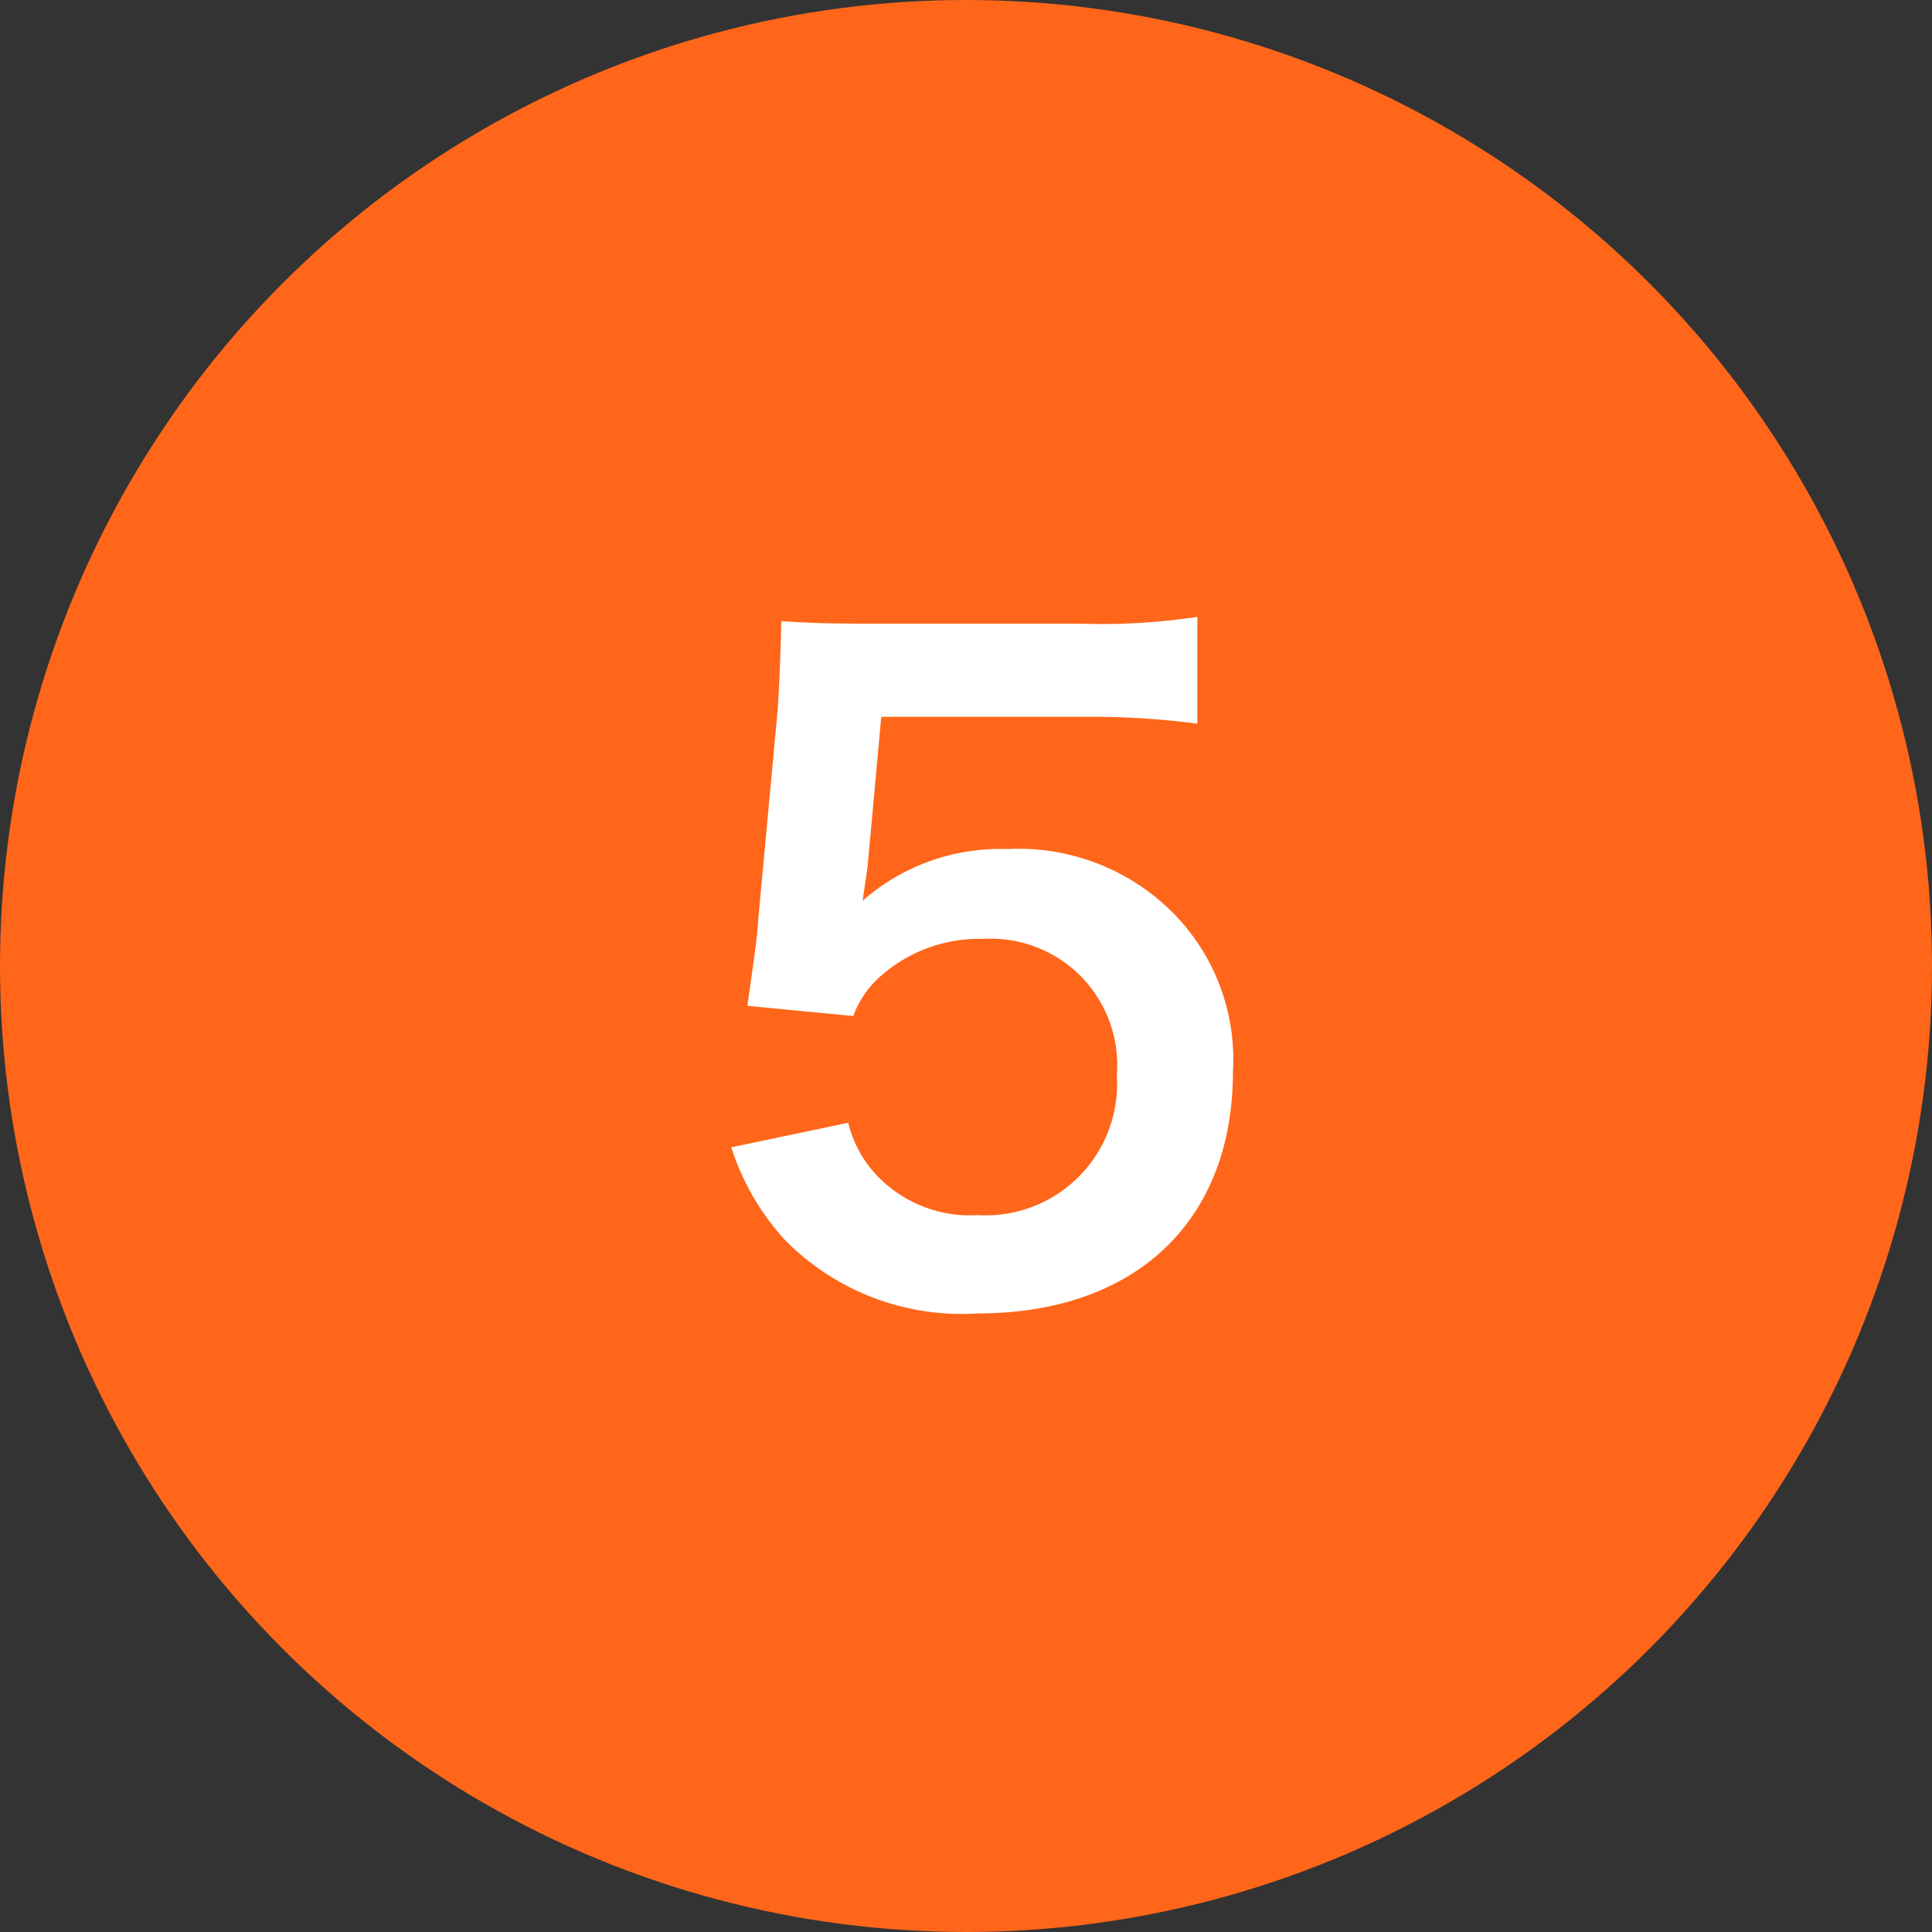
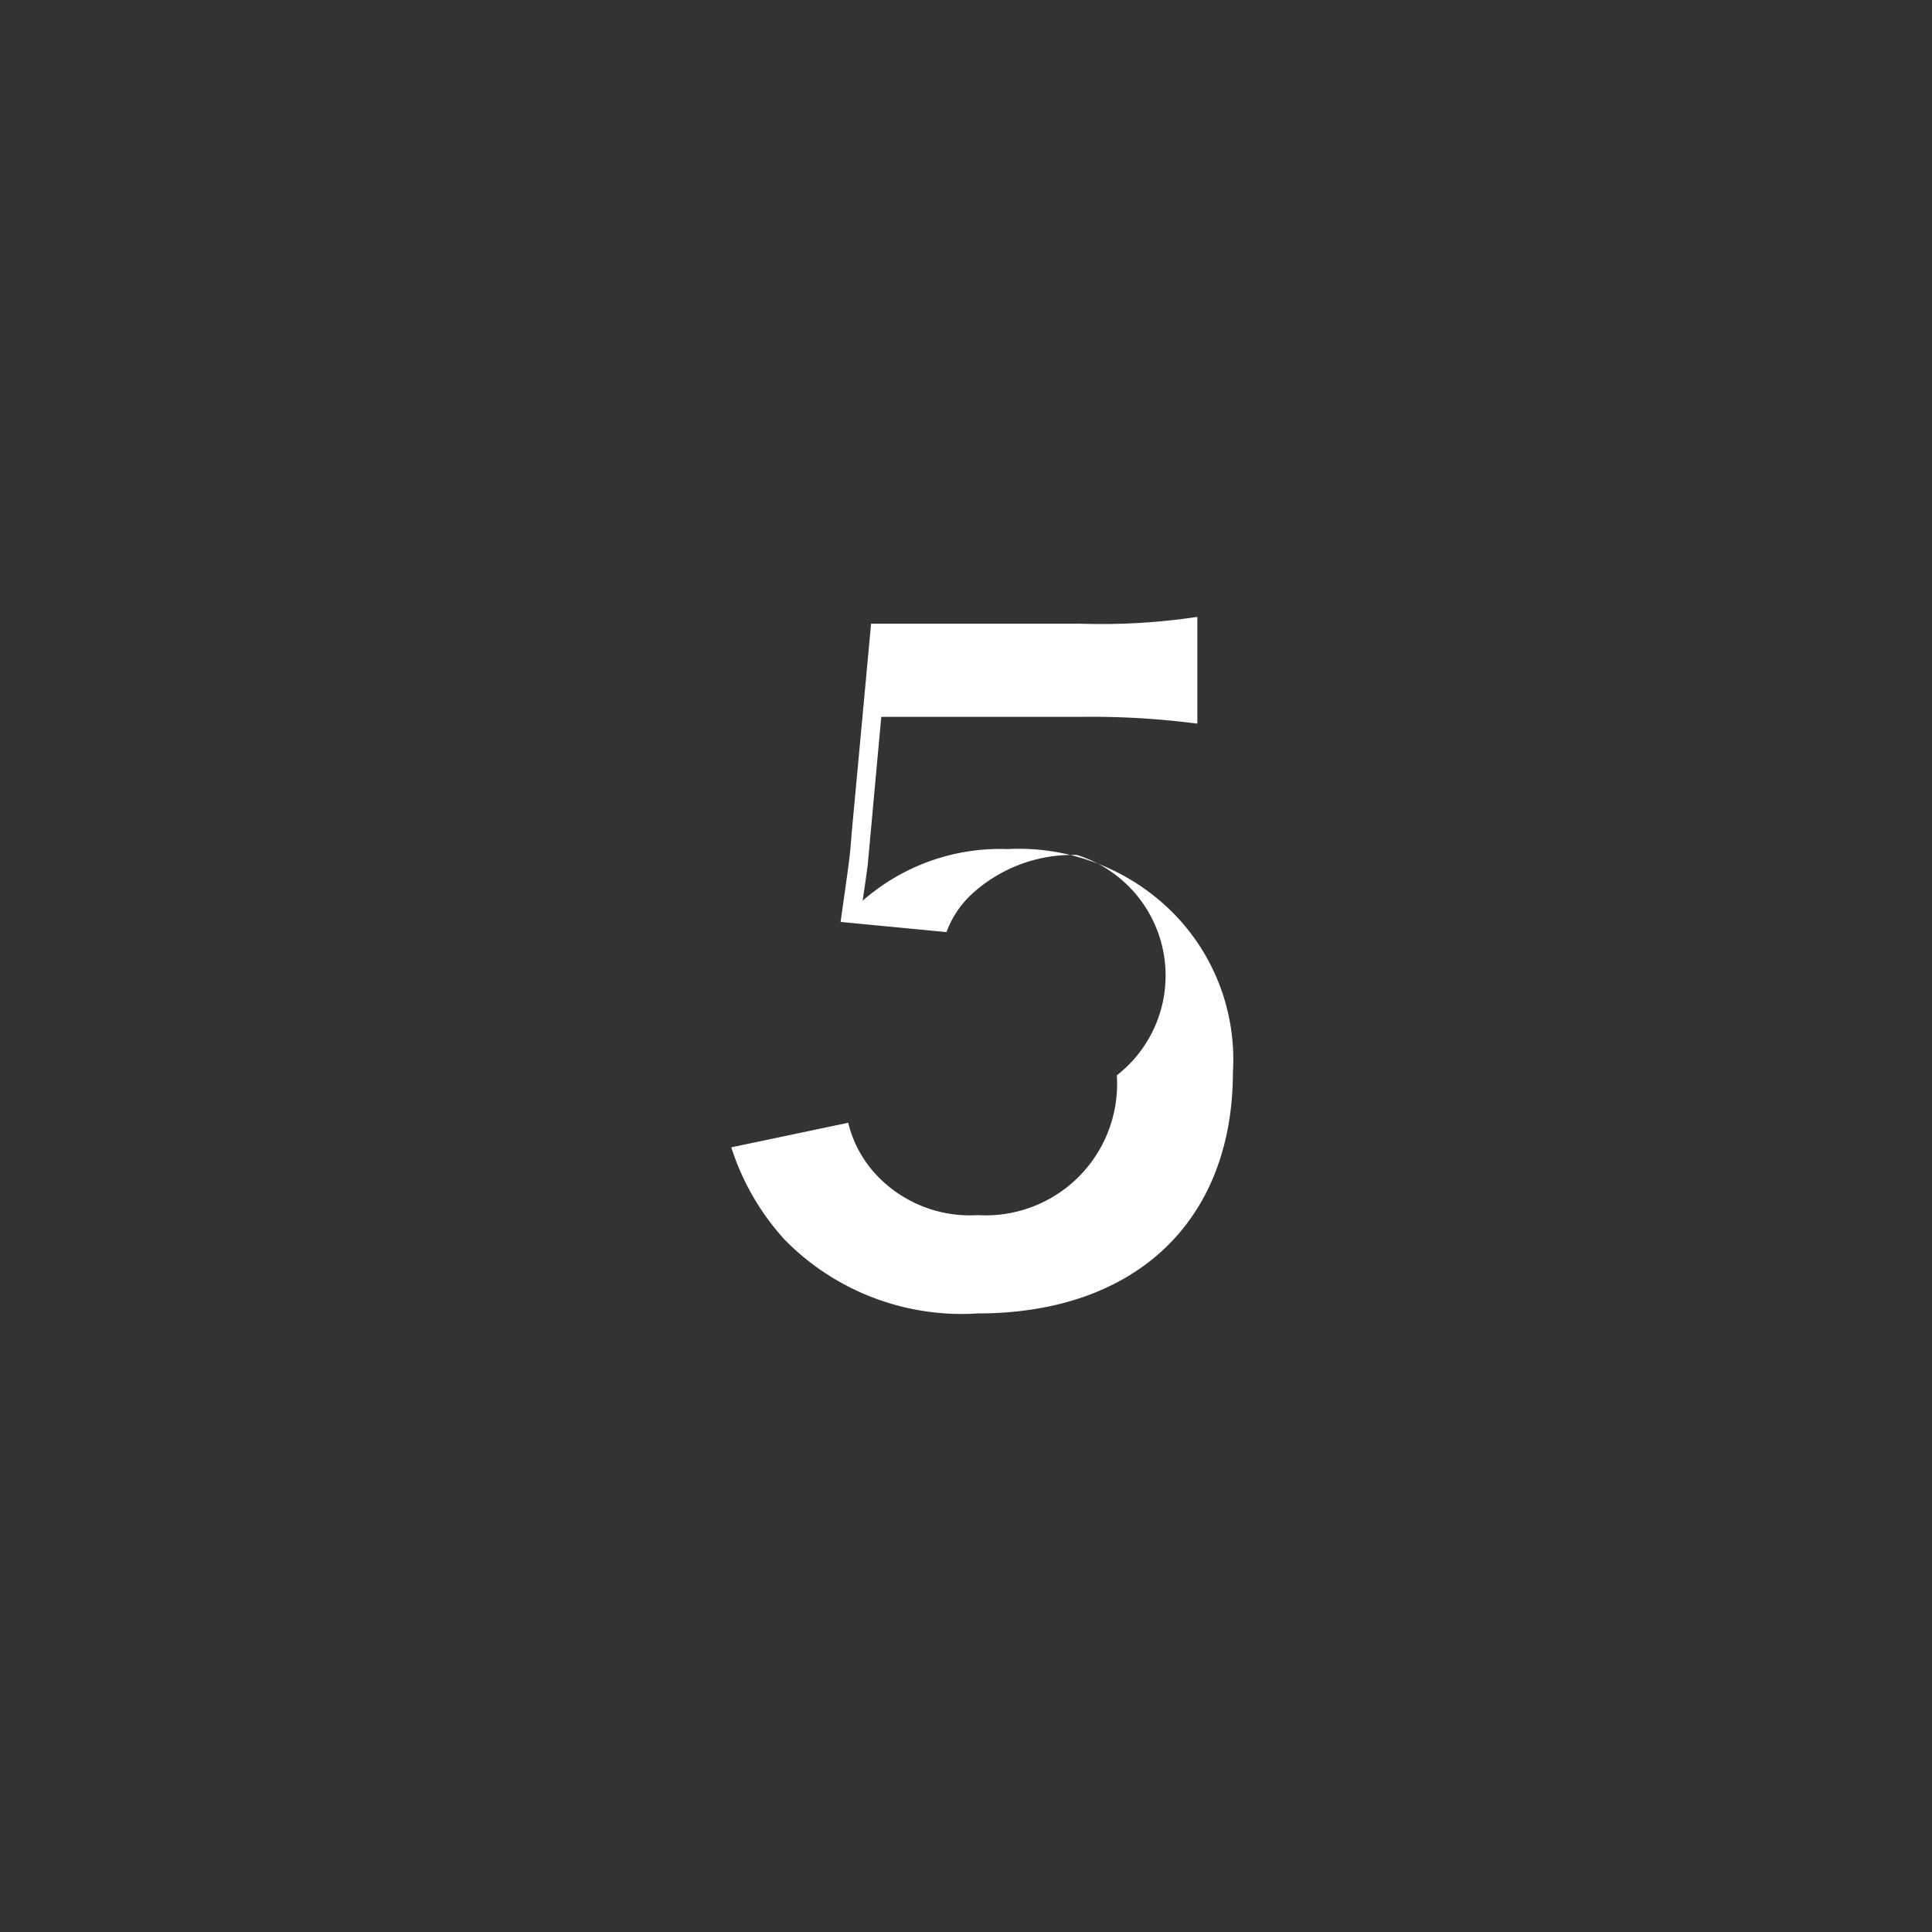
<svg xmlns="http://www.w3.org/2000/svg" width="57" height="57" viewBox="0 0 57 57">
  <rect x="0" y="0" width="57" height="57" fill="#333333" stroke="none" />
  <g id="グループ_7300" data-name="グループ 7300" transform="translate(-580 -8589)">
-     <circle id="楕円形_3" data-name="楕円形 3" cx="28.5" cy="28.5" r="28.5" transform="translate(580 8589)" fill="#ff661a" />
-     <path id="パス_122349" data-name="パス 122349" d="M-7.425-4.15A7.376,7.376,0,0,0-5.85-1.425,7.316,7.316,0,0,0-.15.75C4.5.75,7.375-1.975,7.375-6.375a6.145,6.145,0,0,0-1.775-4.7A6.423,6.423,0,0,0,.725-12.95,6.15,6.15,0,0,0-3.55-11.425q.112-.75.15-1.05L-3-16.85H2.875a23.981,23.981,0,0,1,3.45.2V-19.8a19.036,19.036,0,0,1-3.475.2H-3.3c-1.325,0-1.9-.025-2.65-.075-.025,1.25-.075,2.1-.1,2.55l-.575,6.2c-.05.7-.075.825-.325,2.6l3.125.3a2.867,2.867,0,0,1,.75-1.125,4.395,4.395,0,0,1,3.1-1.15A3.728,3.728,0,0,1,3.95-6.275,3.878,3.878,0,0,1-.15-2.15,3.787,3.787,0,0,1-3.225-3.425a3.424,3.424,0,0,1-.75-1.45Z" transform="translate(609 8627)" fill="#fff" />
+     <path id="パス_122349" data-name="パス 122349" d="M-7.425-4.15A7.376,7.376,0,0,0-5.85-1.425,7.316,7.316,0,0,0-.15.75C4.5.75,7.375-1.975,7.375-6.375a6.145,6.145,0,0,0-1.775-4.7A6.423,6.423,0,0,0,.725-12.95,6.15,6.15,0,0,0-3.55-11.425q.112-.75.15-1.05L-3-16.85H2.875a23.981,23.981,0,0,1,3.45.2V-19.8a19.036,19.036,0,0,1-3.475.2H-3.3l-.575,6.2c-.05.7-.075.825-.325,2.6l3.125.3a2.867,2.867,0,0,1,.75-1.125,4.395,4.395,0,0,1,3.1-1.15A3.728,3.728,0,0,1,3.95-6.275,3.878,3.878,0,0,1-.15-2.15,3.787,3.787,0,0,1-3.225-3.425a3.424,3.424,0,0,1-.75-1.45Z" transform="translate(609 8627)" fill="#fff" />
  </g>
</svg>